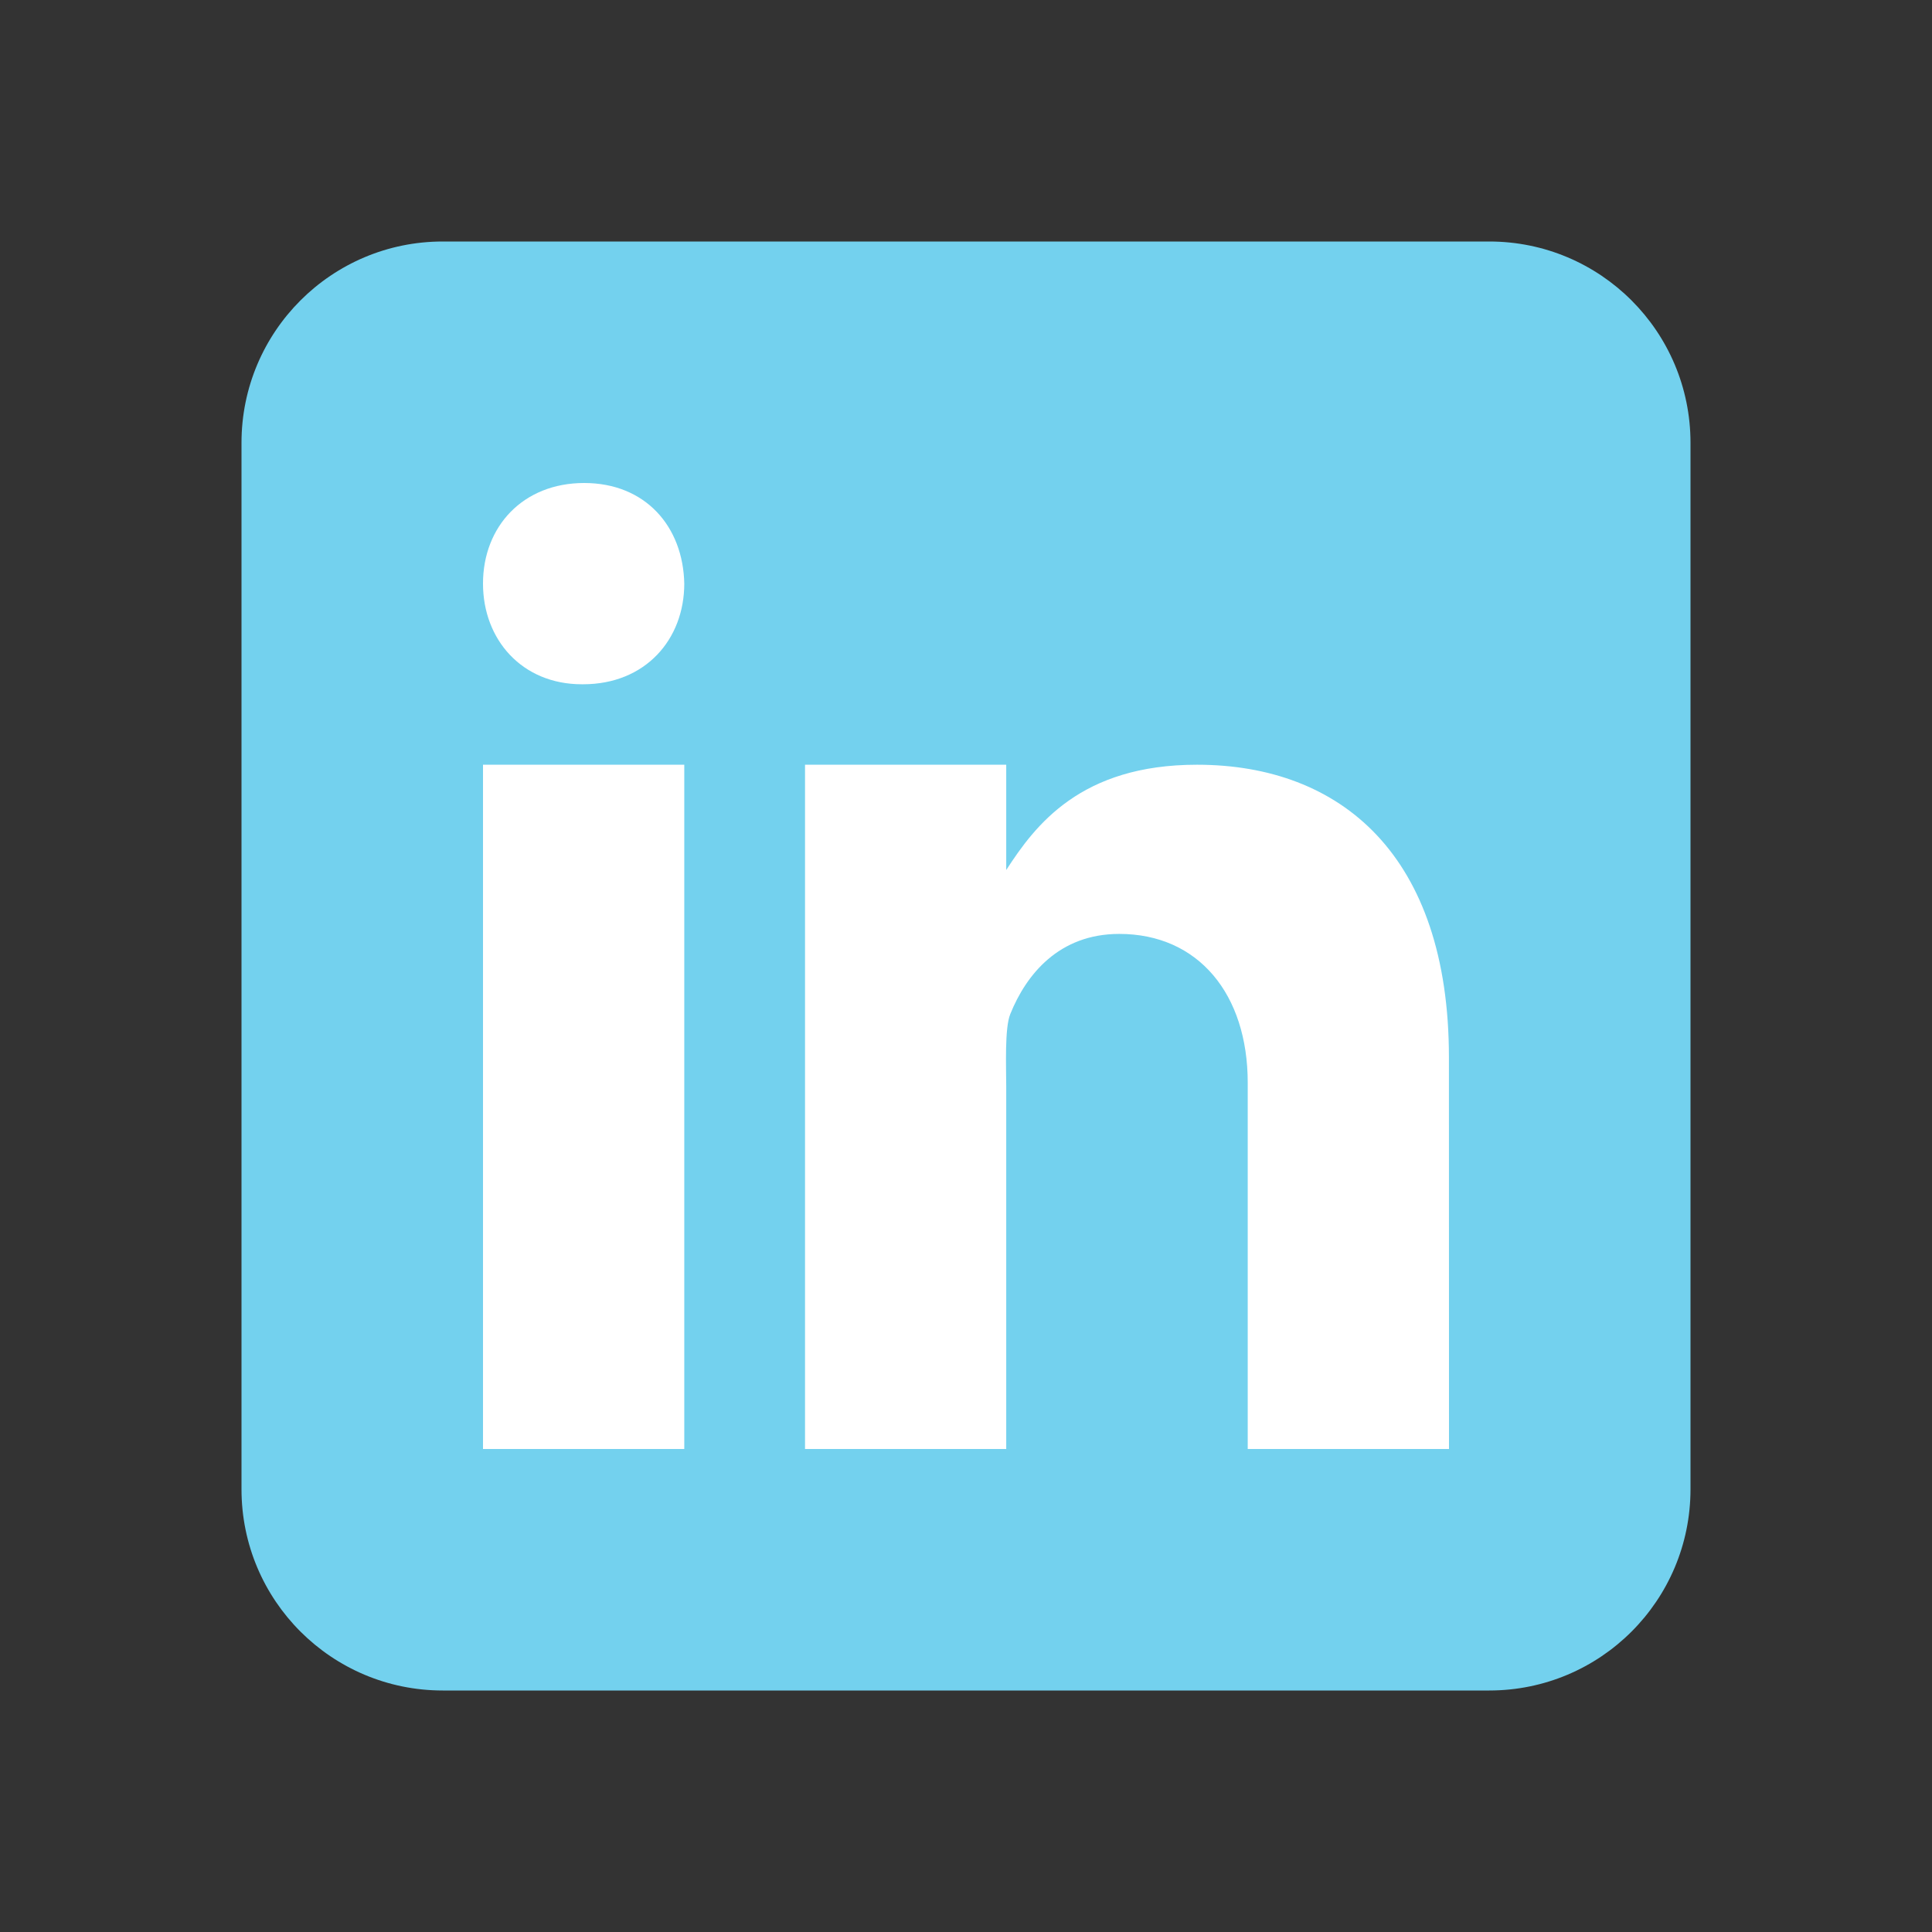
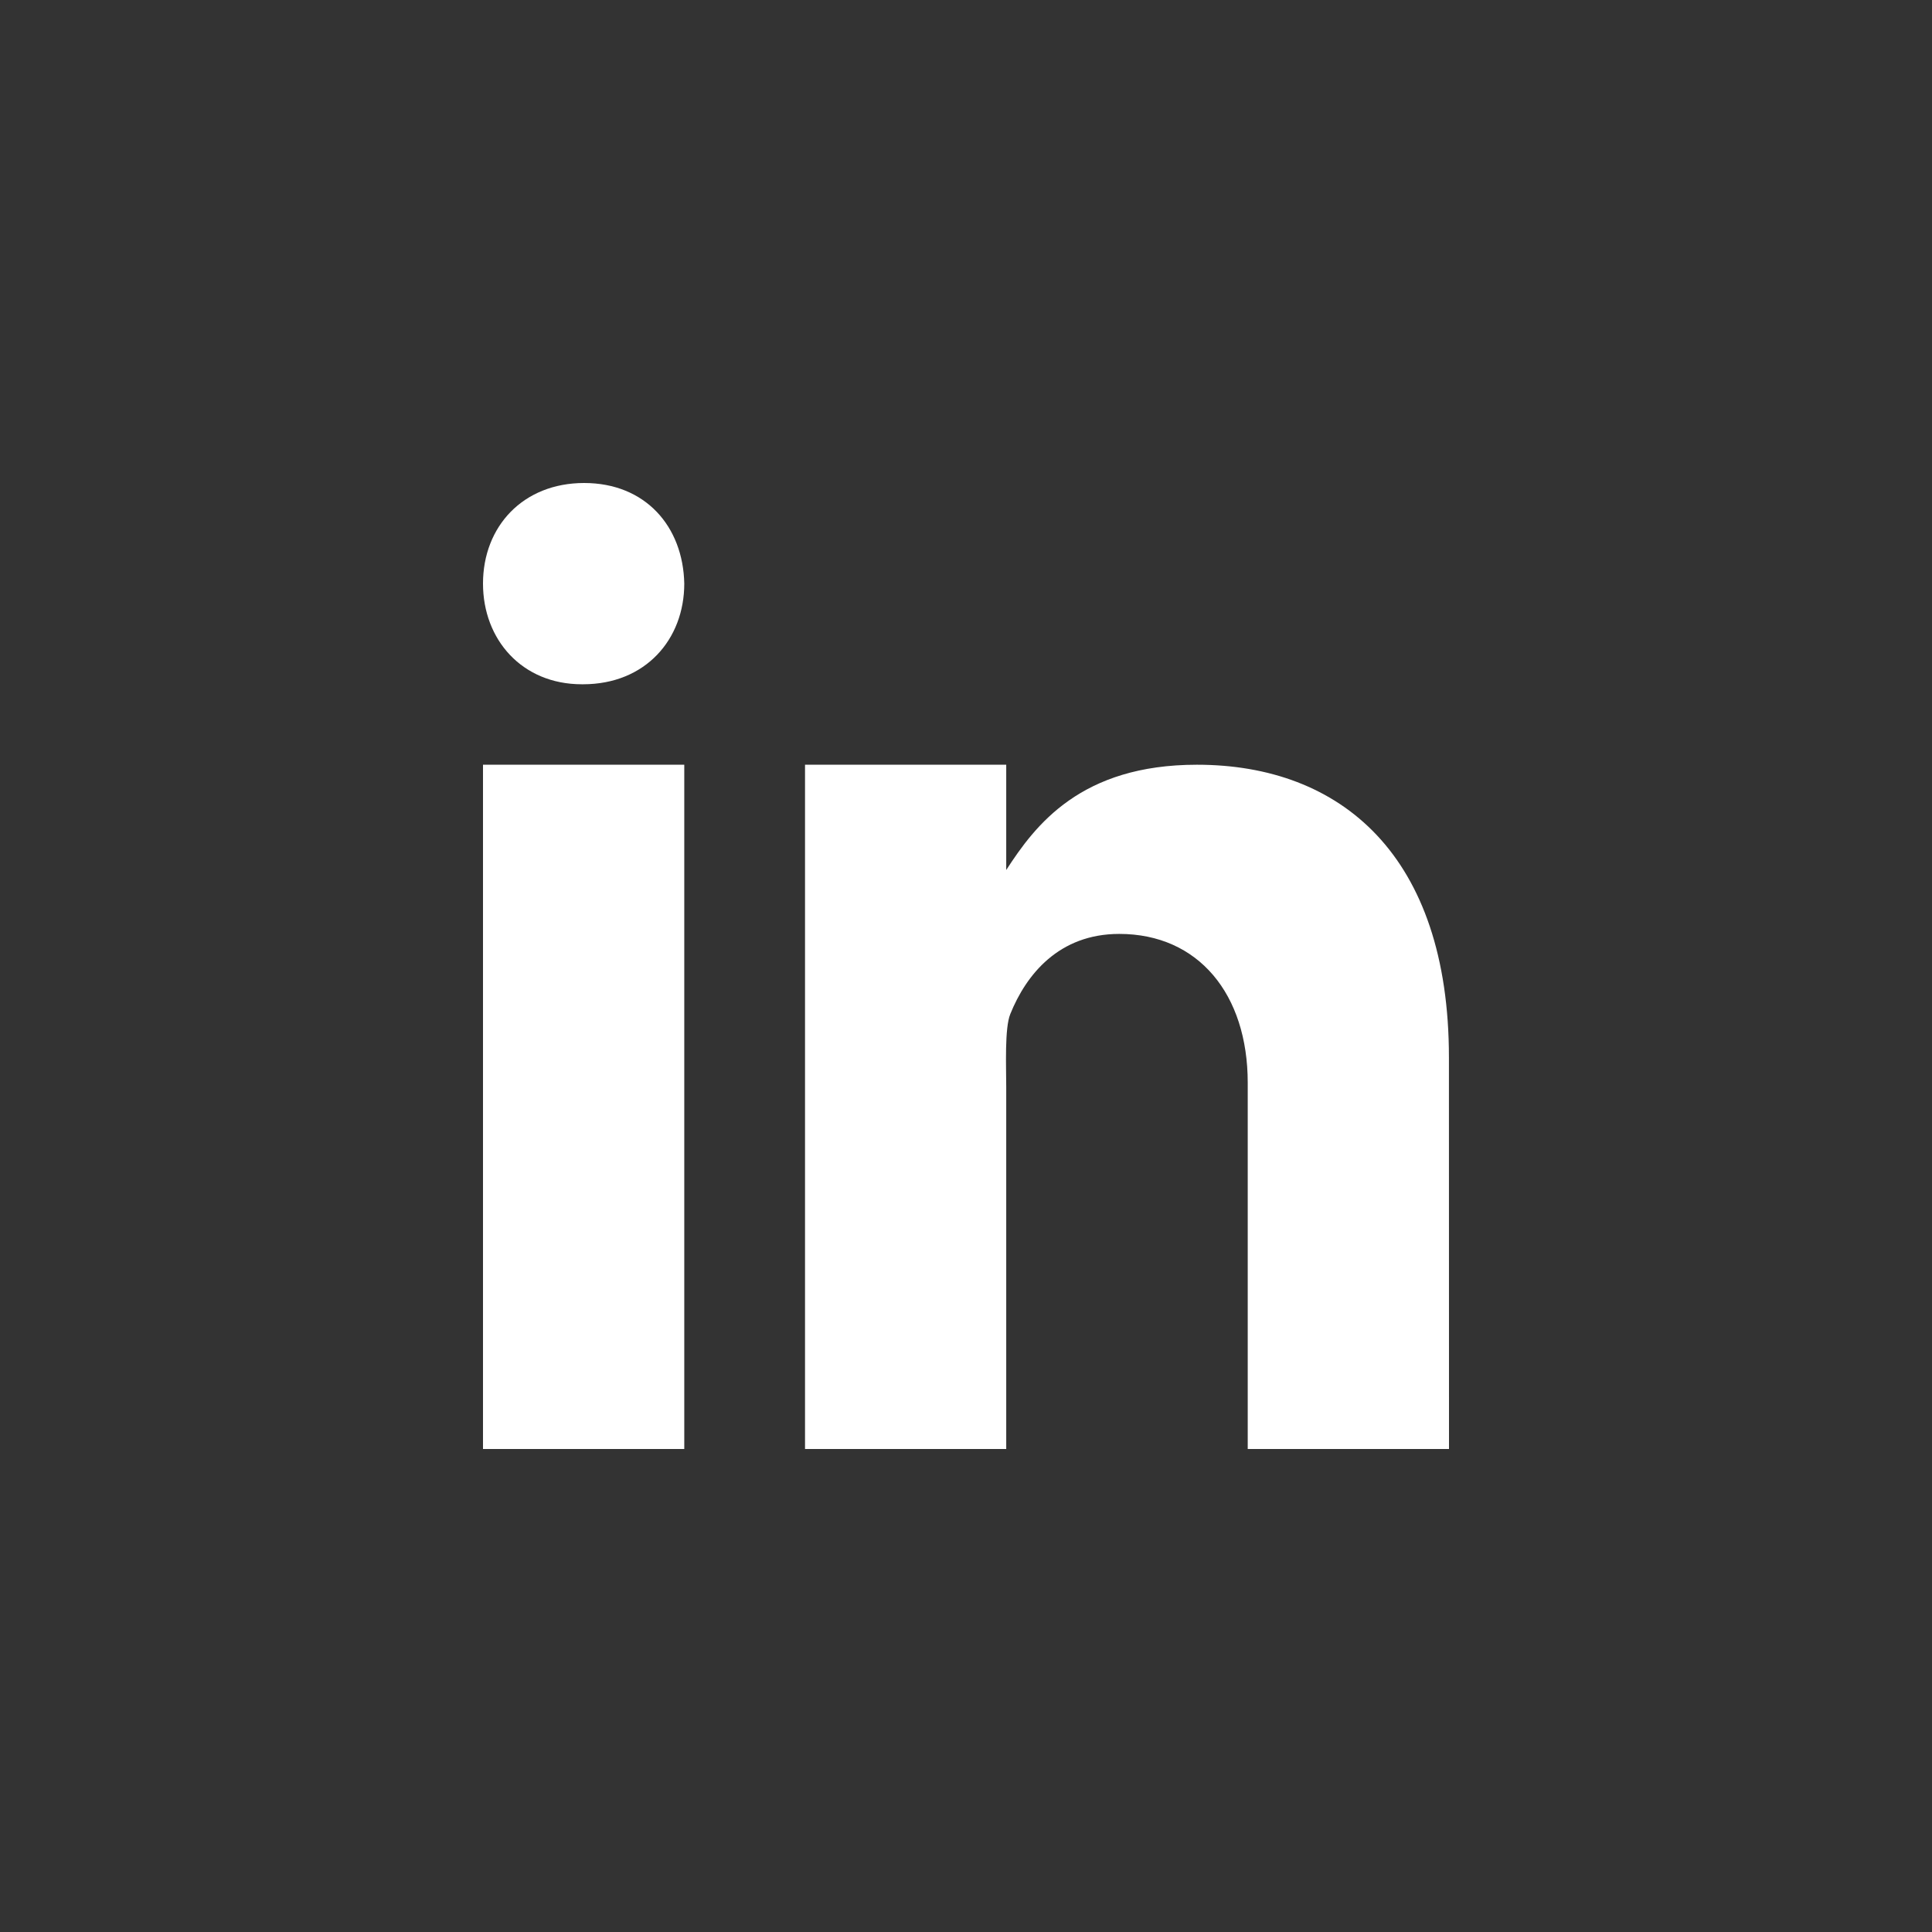
<svg xmlns="http://www.w3.org/2000/svg" width="28" height="28" viewBox="0 0 28 28" fill="none">
  <rect x="0" y="0" width="28" height="28" fill="#333333" stroke="none" />
-   <path d="M24.5 21.583C24.5 23.195 23.195 24.5 21.583 24.5H6.417C4.806 24.5 3.5 23.195 3.5 21.583V6.417C3.5 4.806 4.806 3.5 6.417 3.5H21.583C23.195 3.5 24.5 4.806 24.5 6.417V21.583Z" fill="#73D1EE" />
  <path d="M7 11.083H9.917V21H7V11.083ZM8.45 9.917H8.433C7.563 9.917 7 9.268 7 8.458C7 7.63 7.58 7 8.466 7C9.354 7 9.9 7.63 9.917 8.458C9.917 9.267 9.354 9.917 8.45 9.917ZM21 21H18.083V15.692C18.083 14.41 17.369 13.535 16.221 13.535C15.346 13.535 14.872 14.125 14.642 14.696C14.558 14.9 14.583 15.465 14.583 15.75V21H11.667V11.083H14.583V12.609C15.004 11.958 15.662 11.083 17.347 11.083C19.434 11.083 20.999 12.396 20.999 15.326L21 21Z" fill="white" />
</svg>